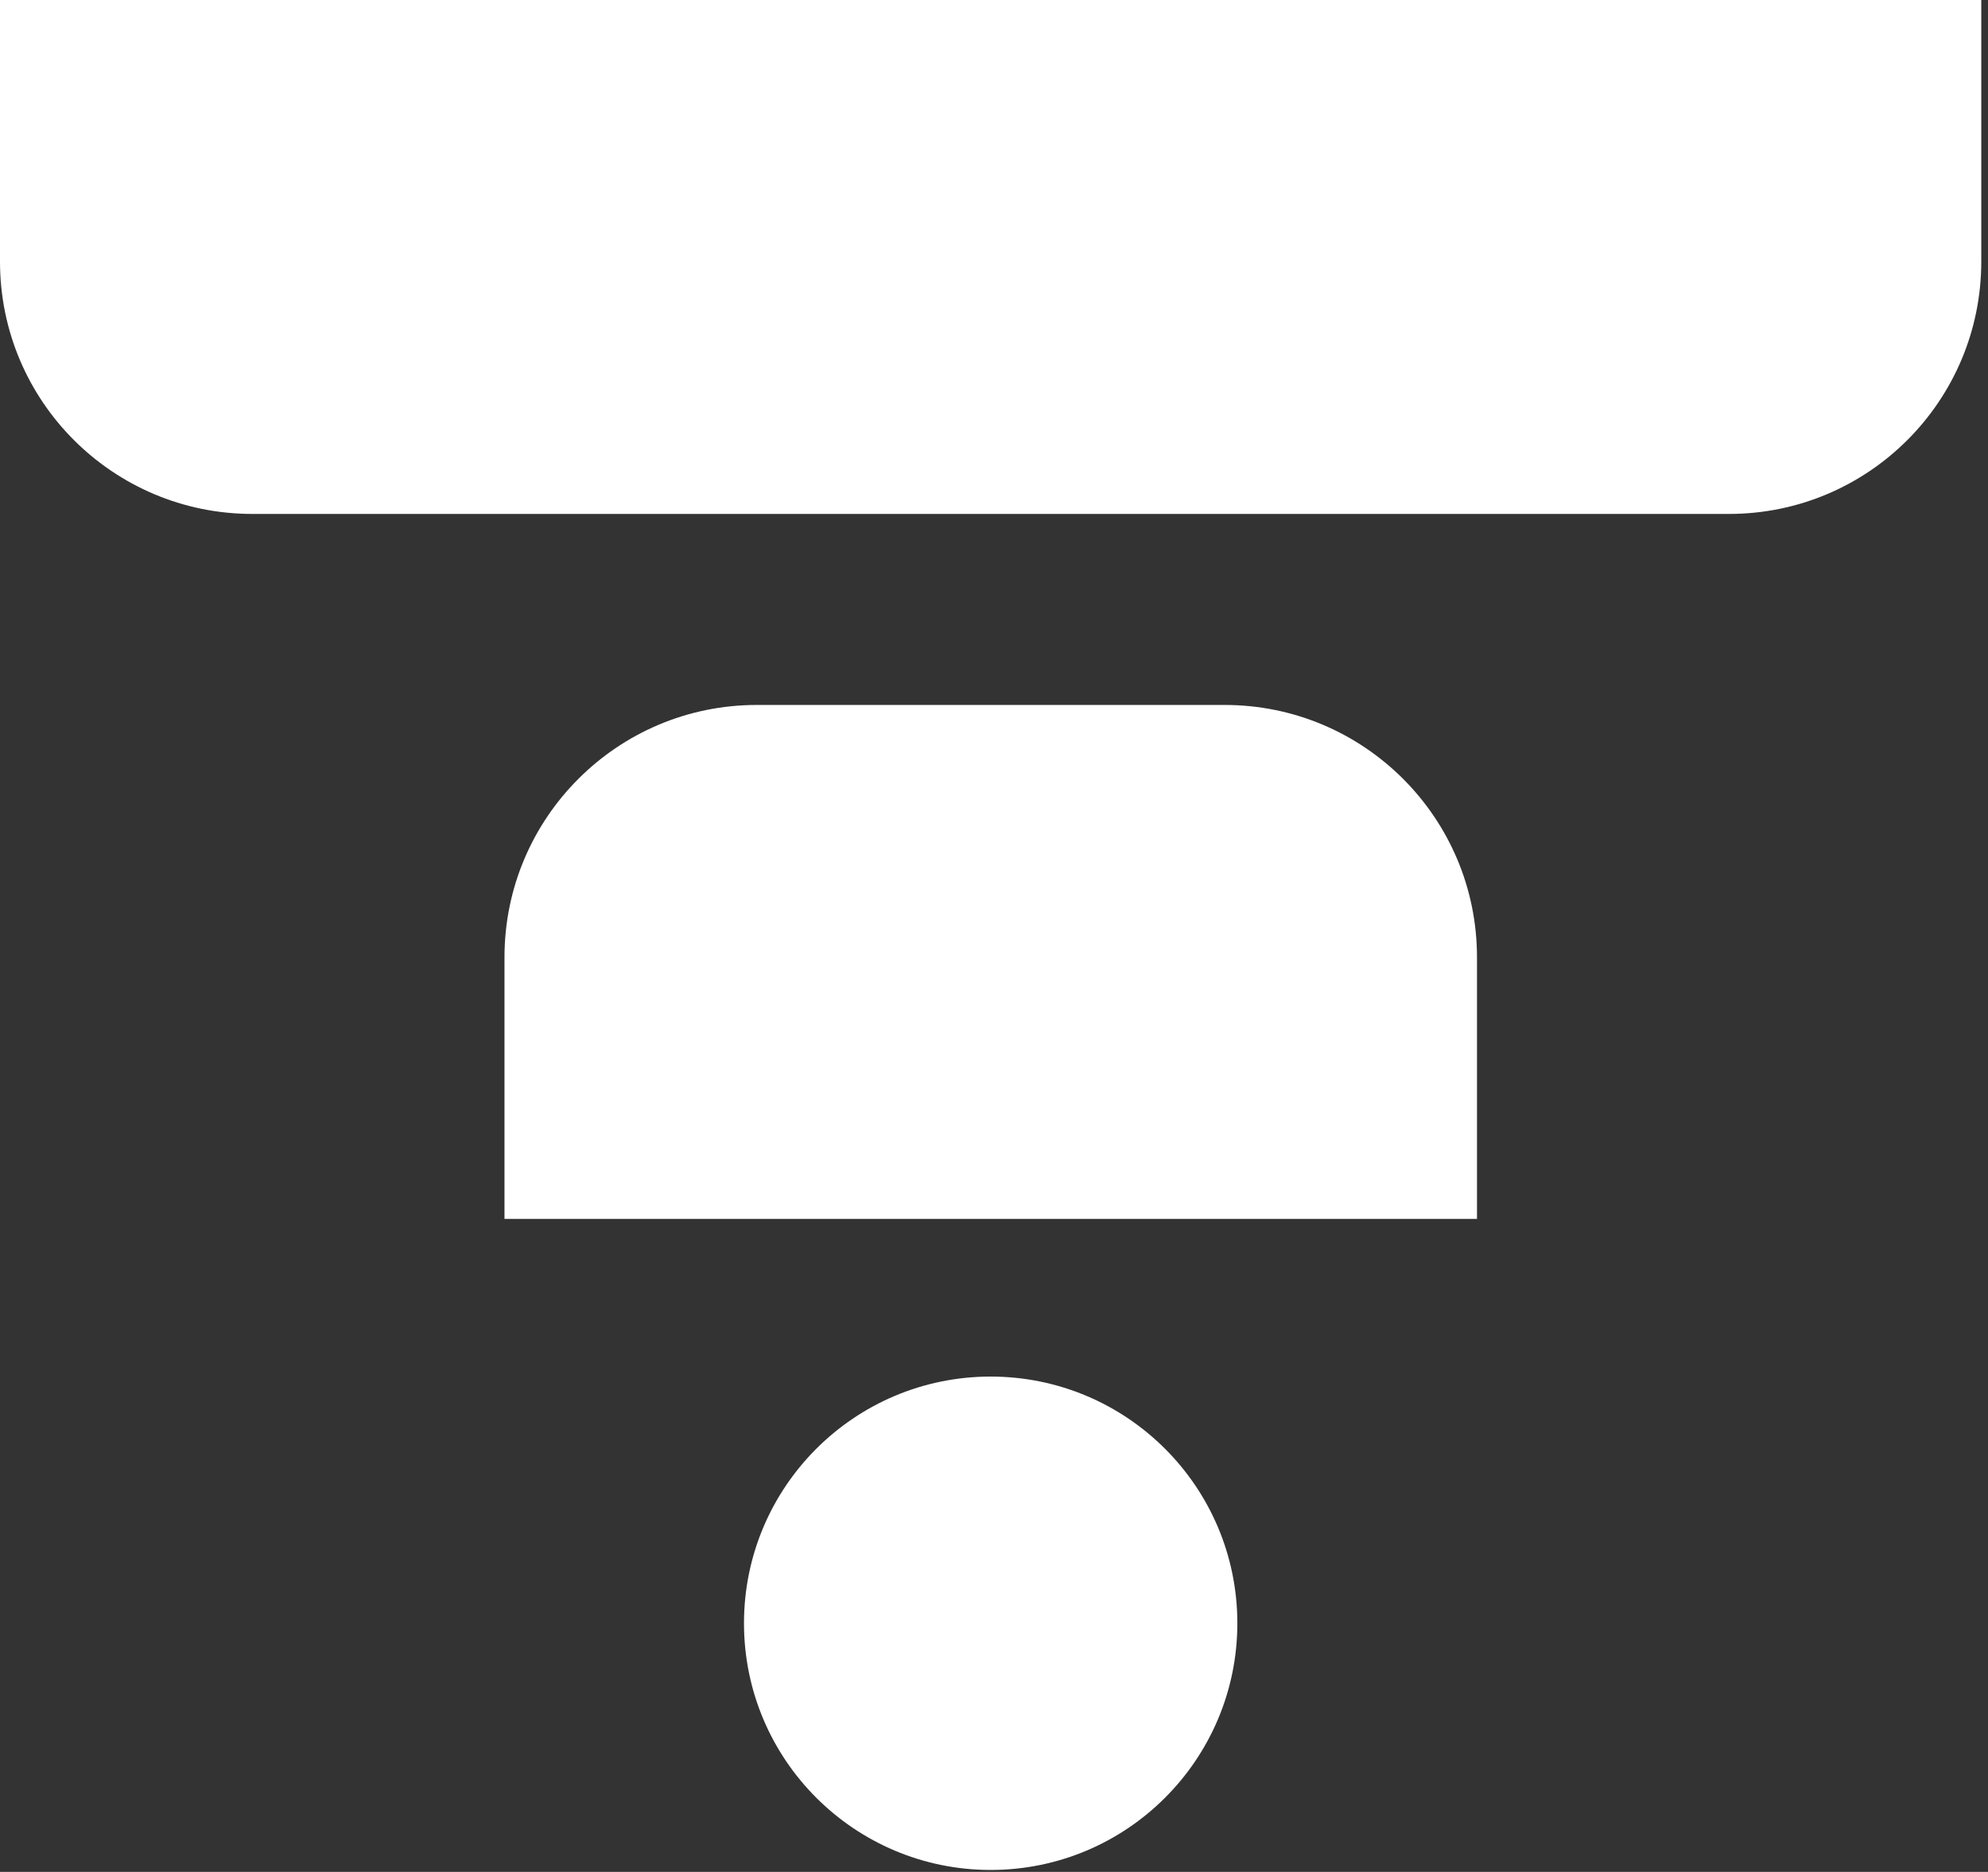
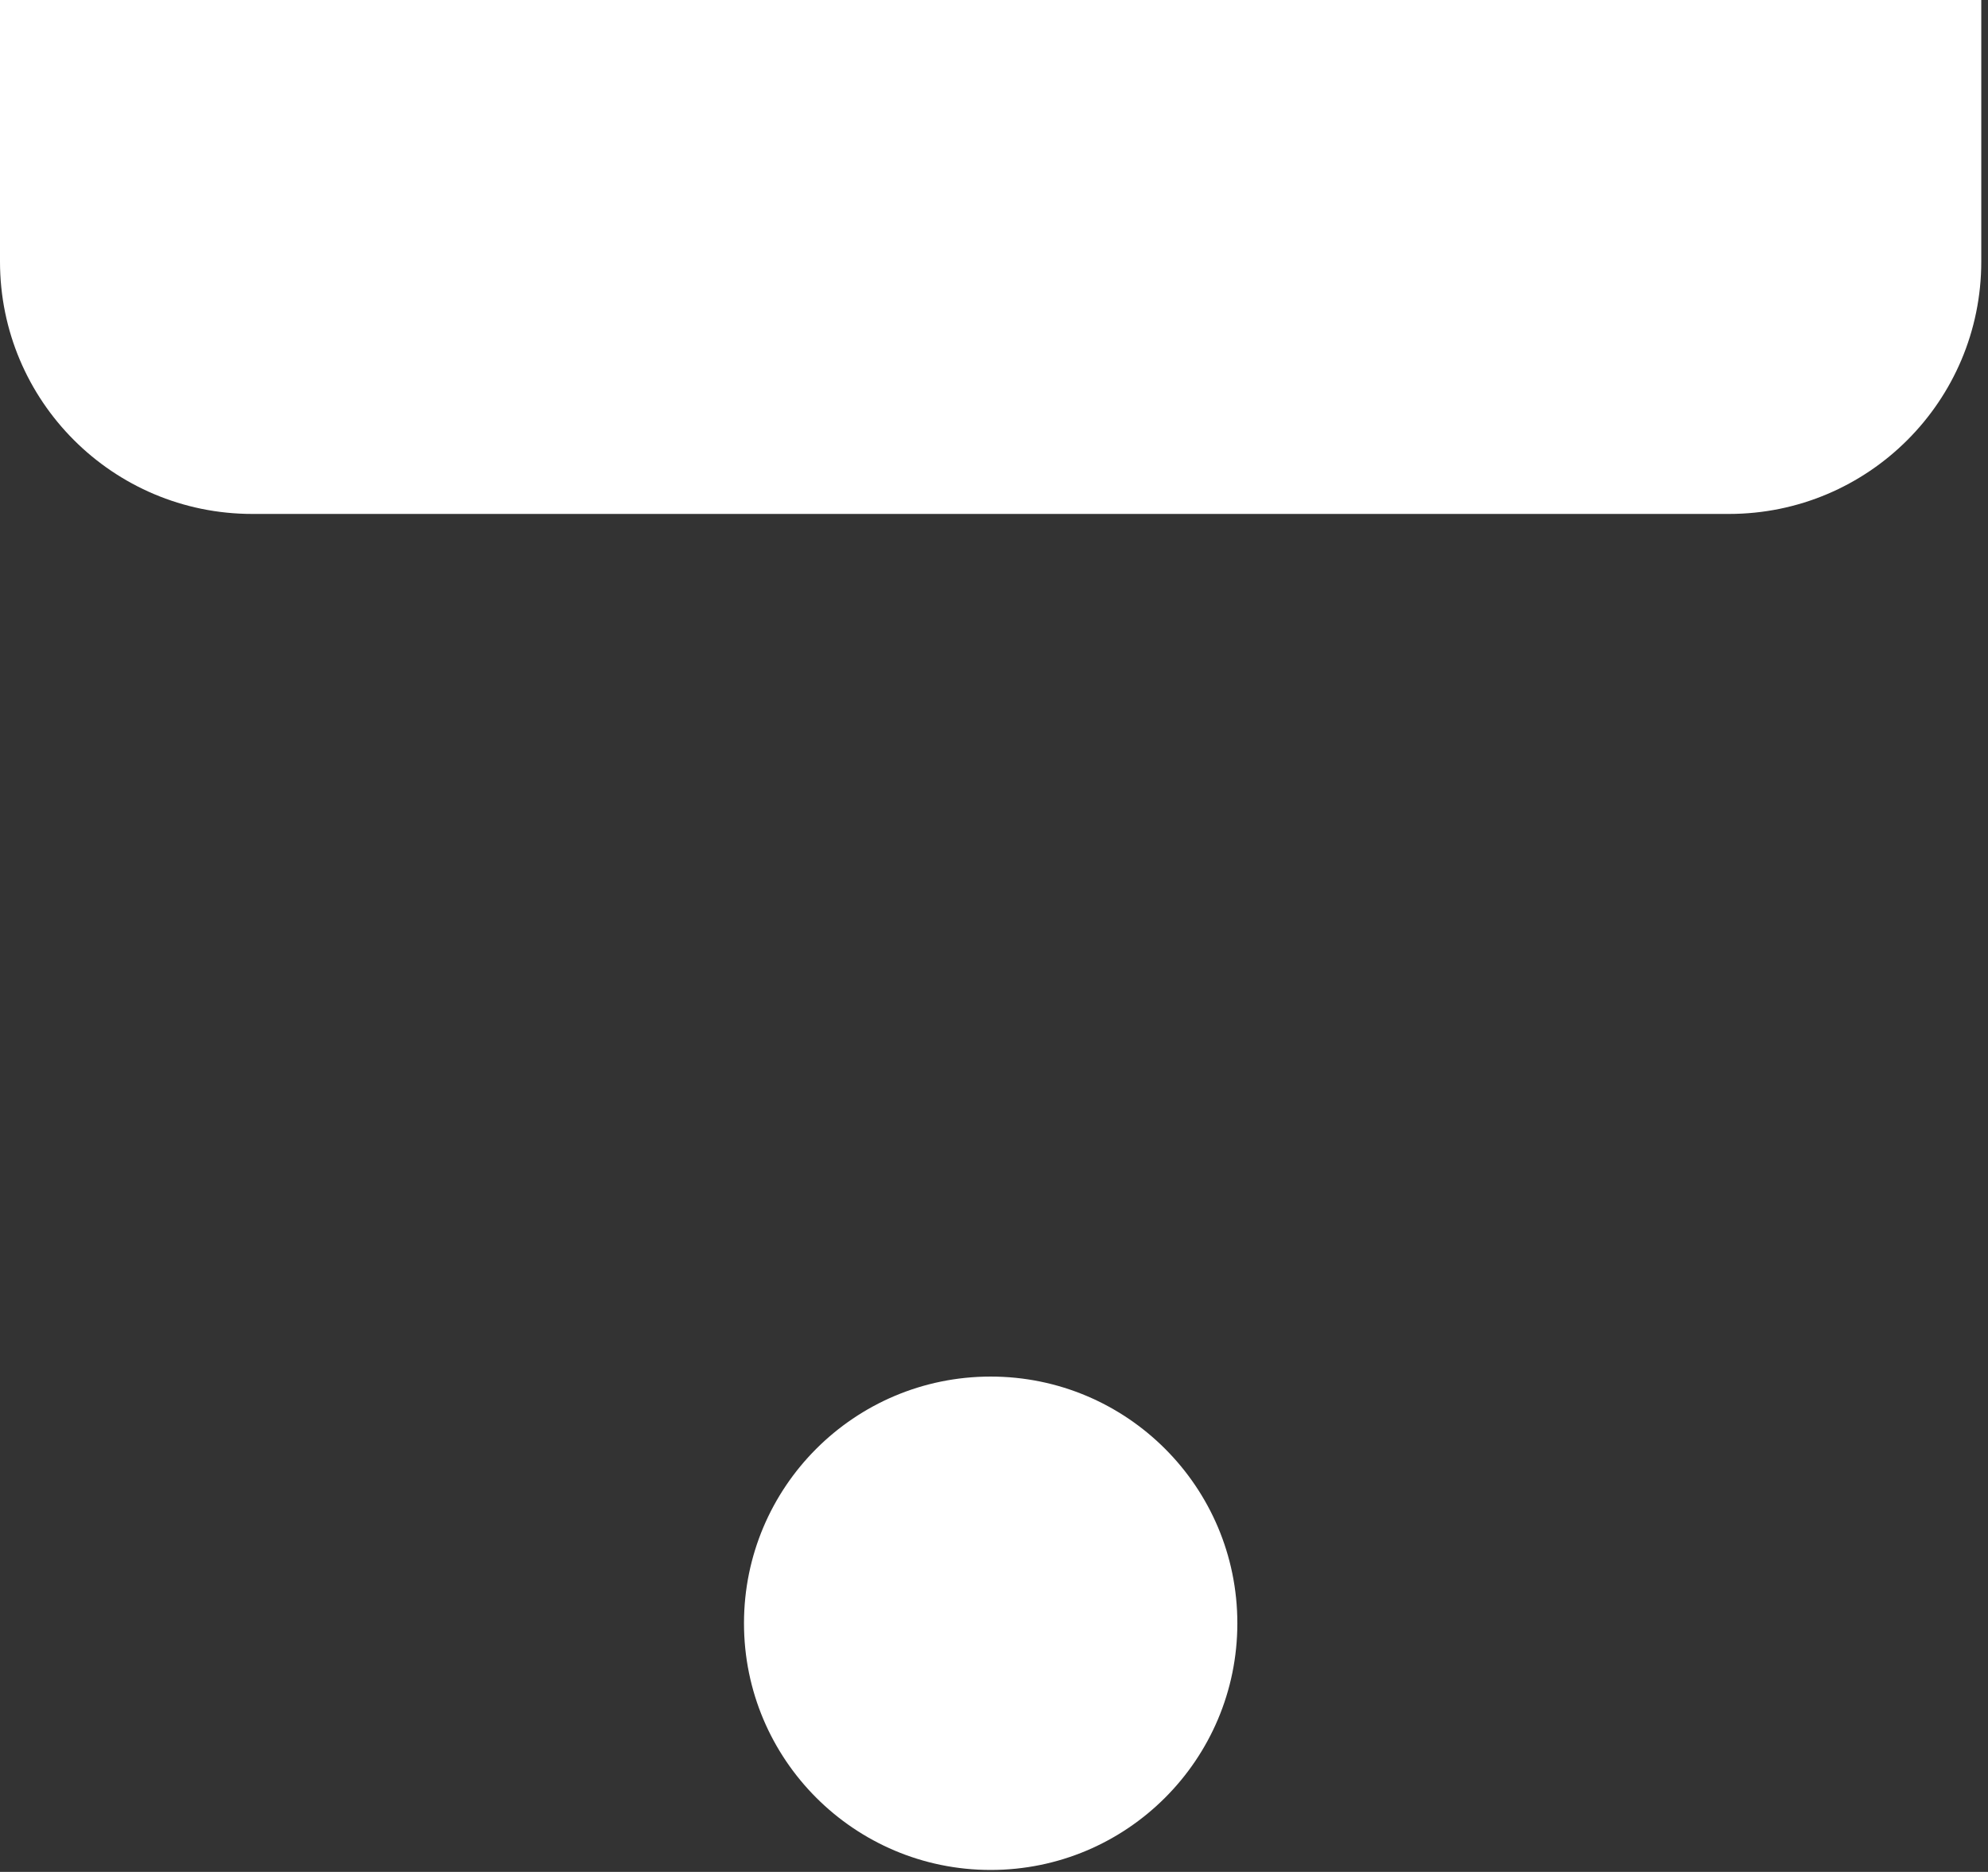
<svg xmlns="http://www.w3.org/2000/svg" width="154" height="145" viewBox="0 0 154 145" fill="none">
  <rect x="0" y="0" width="154" height="145" fill="#333333" stroke="none" />
  <path d="M0 20.263C0 31.061 8.749 39.81 19.547 39.81H133.932C144.73 39.81 153.479 31.061 153.479 20.263V0H0V20.263Z" fill="white" />
-   <path d="M94.859 54.606H58.627C47.829 54.606 39.08 63.356 39.08 74.154V94.417H114.415V74.154C114.415 63.356 105.666 54.606 94.868 54.606H94.859Z" fill="white" />
  <path d="M76.742 144.848C87.295 144.848 95.851 136.292 95.851 125.739C95.851 115.185 87.295 106.63 76.742 106.63C66.188 106.63 57.633 115.185 57.633 125.739C57.633 136.292 66.188 144.848 76.742 144.848Z" fill="white" />
</svg>